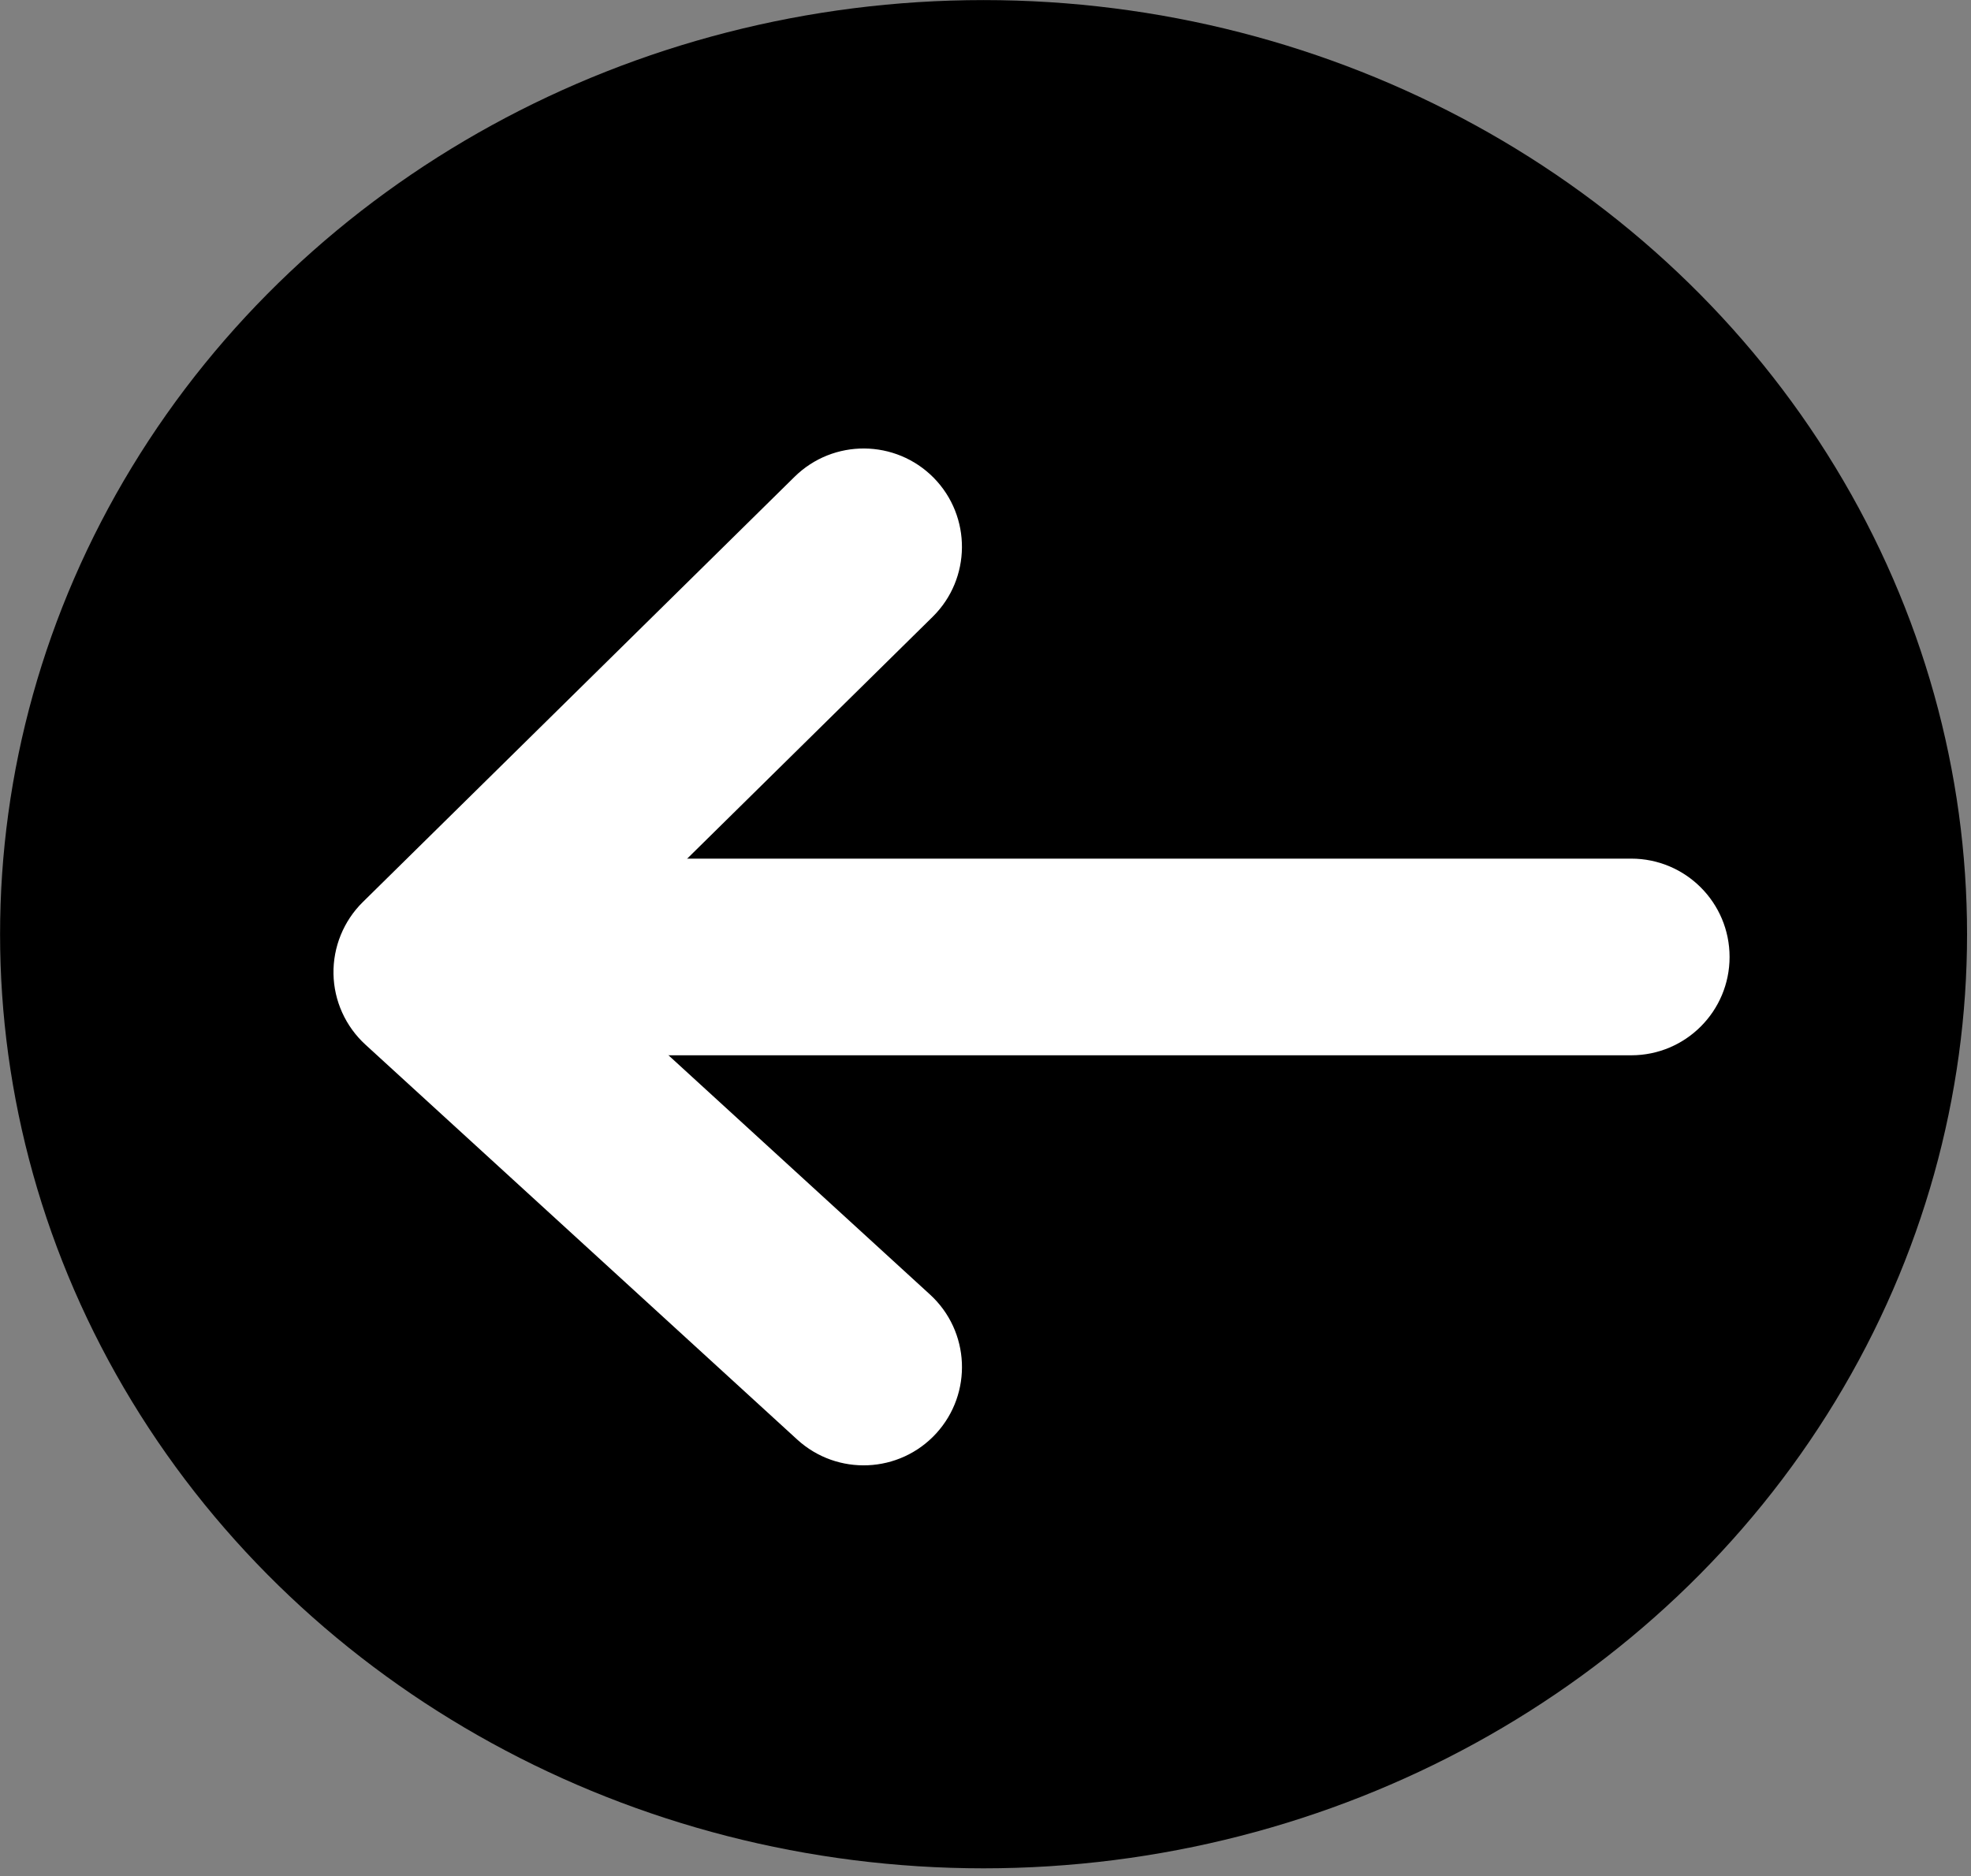
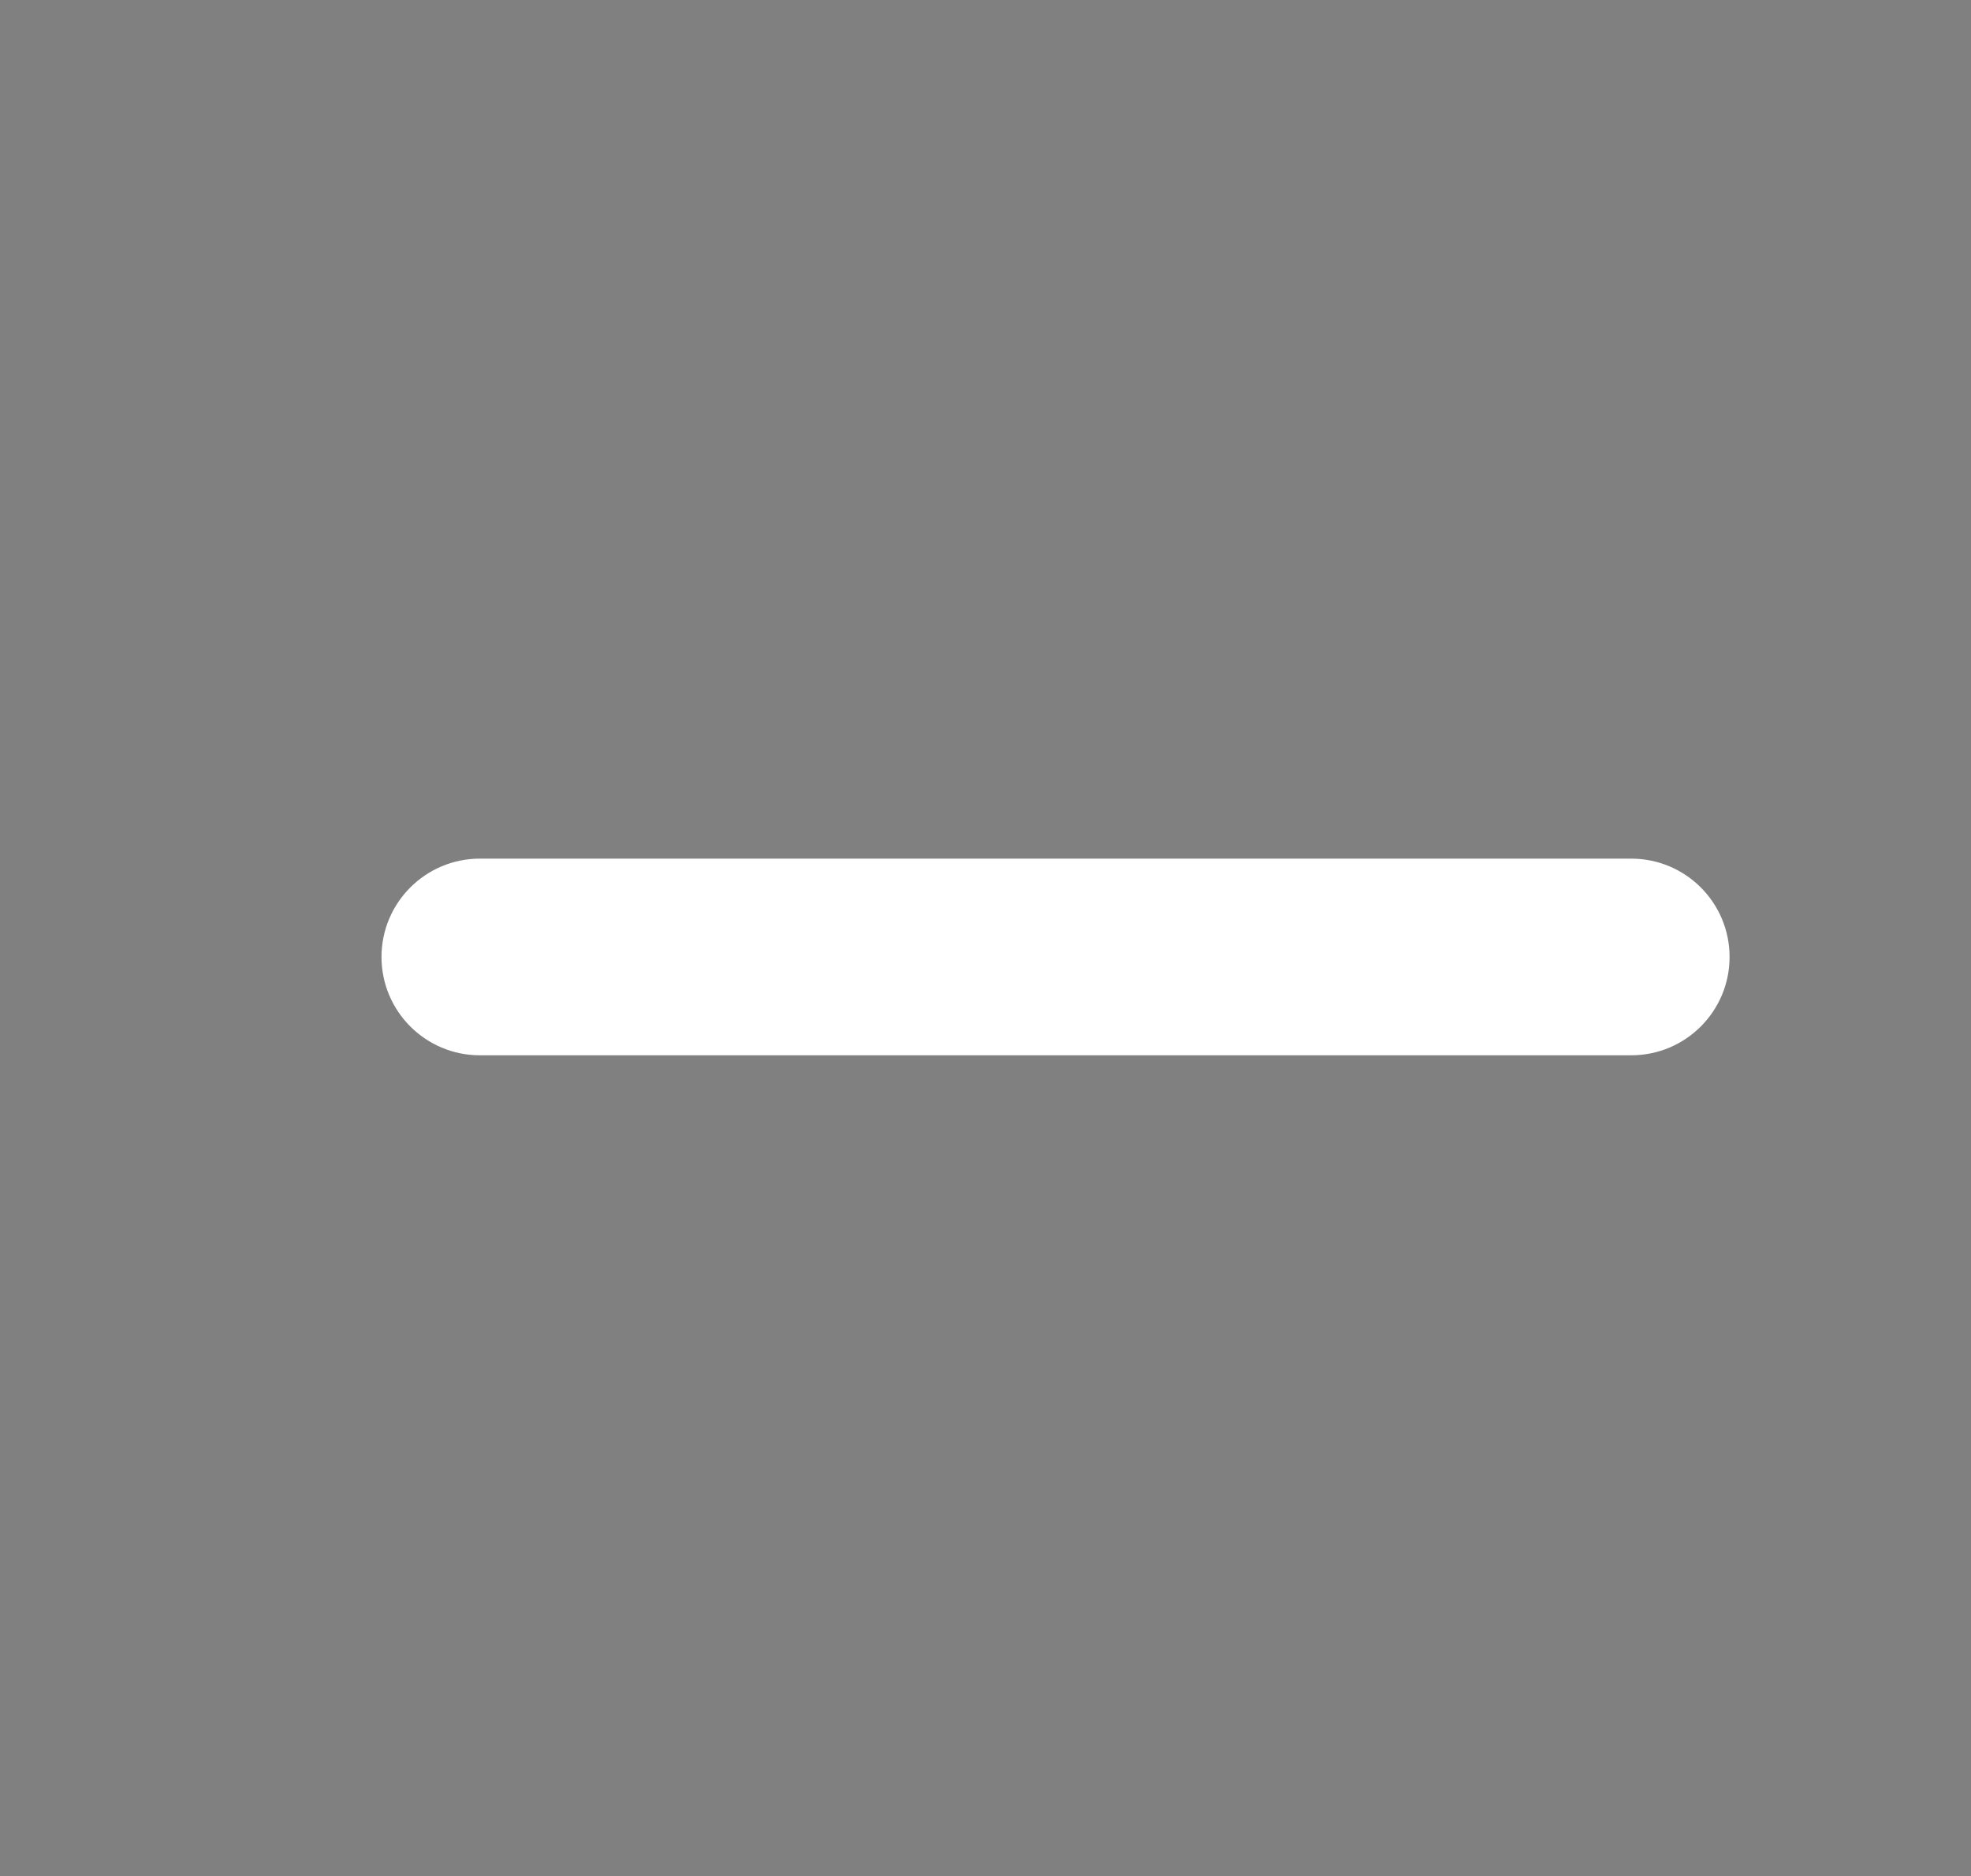
<svg xmlns="http://www.w3.org/2000/svg" width="100%" height="100%" viewBox="0 0 167 159" version="1.1" xml:space="preserve" style="fill-rule:evenodd;clip-rule:evenodd;stroke-linejoin:round;stroke-miterlimit:2;">
  <rect x="0" y="0" width="167" height="159" fill="#808080" stroke="none" />
  <g transform="matrix(0,-8.333,-8.333,0,162.5,162.5)">
-     <ellipse cx="10" cy="9.5" rx="9.5" ry="10" />
-   </g>
+     </g>
  <g transform="matrix(8.333,0,0,8.333,40.657,64.433)">
-     <path d="M11.707,3C12.26,3 12.707,2.552 12.707,2C12.707,1.448 12.26,1 11.707,1L11.707,3ZM0,1C-0.552,1 -1,1.448 -1,2C-1,2.552 -0.552,3 0,3L0,1ZM11.707,1L0,1L0,3L11.707,3L11.707,1Z" style="fill:white;fill-rule:nonzero;" />
+     <path d="M11.707,3C12.26,3 12.707,2.552 12.707,2C12.707,1.448 12.26,1 11.707,1L11.707,3M0,1C-0.552,1 -1,1.448 -1,2C-1,2.552 -0.552,3 0,3L0,1ZM11.707,1L0,1L0,3L11.707,3L11.707,1Z" style="fill:white;fill-rule:nonzero;" />
  </g>
  <g transform="matrix(8.333,0,0,8.333,36.589,28.008)">
-     <path d="M5.092,2.912C5.485,2.525 5.49,1.892 5.103,1.498C4.715,1.105 4.082,1.1 3.688,1.488L5.092,2.912ZM0,6.525L-0.702,5.813C-0.897,6.005 -1.005,6.27 -1,6.544C-0.995,6.818 -0.877,7.078 -0.675,7.263L0,6.525ZM3.715,11.279C4.123,11.652 4.755,11.624 5.128,11.217C5.501,10.809 5.473,10.177 5.065,9.804L3.715,11.279ZM3.688,1.488L-0.702,5.813L0.702,7.238L5.092,2.912L3.688,1.488ZM-0.675,7.263L3.715,11.279L5.065,9.804L0.675,5.787L-0.675,7.263Z" style="fill:white;fill-rule:nonzero;" />
-   </g>
+     </g>
</svg>